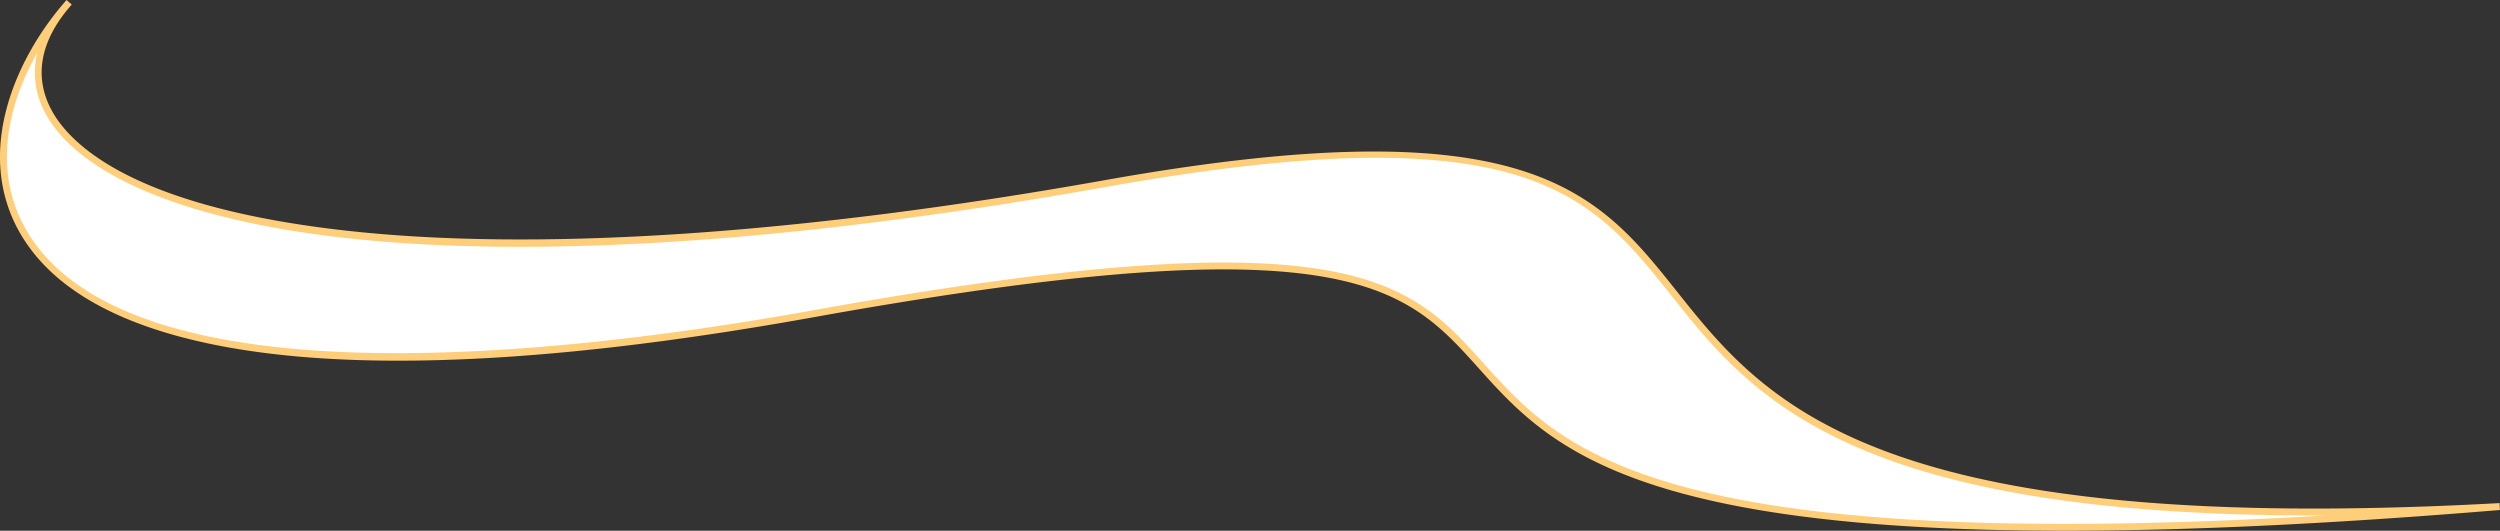
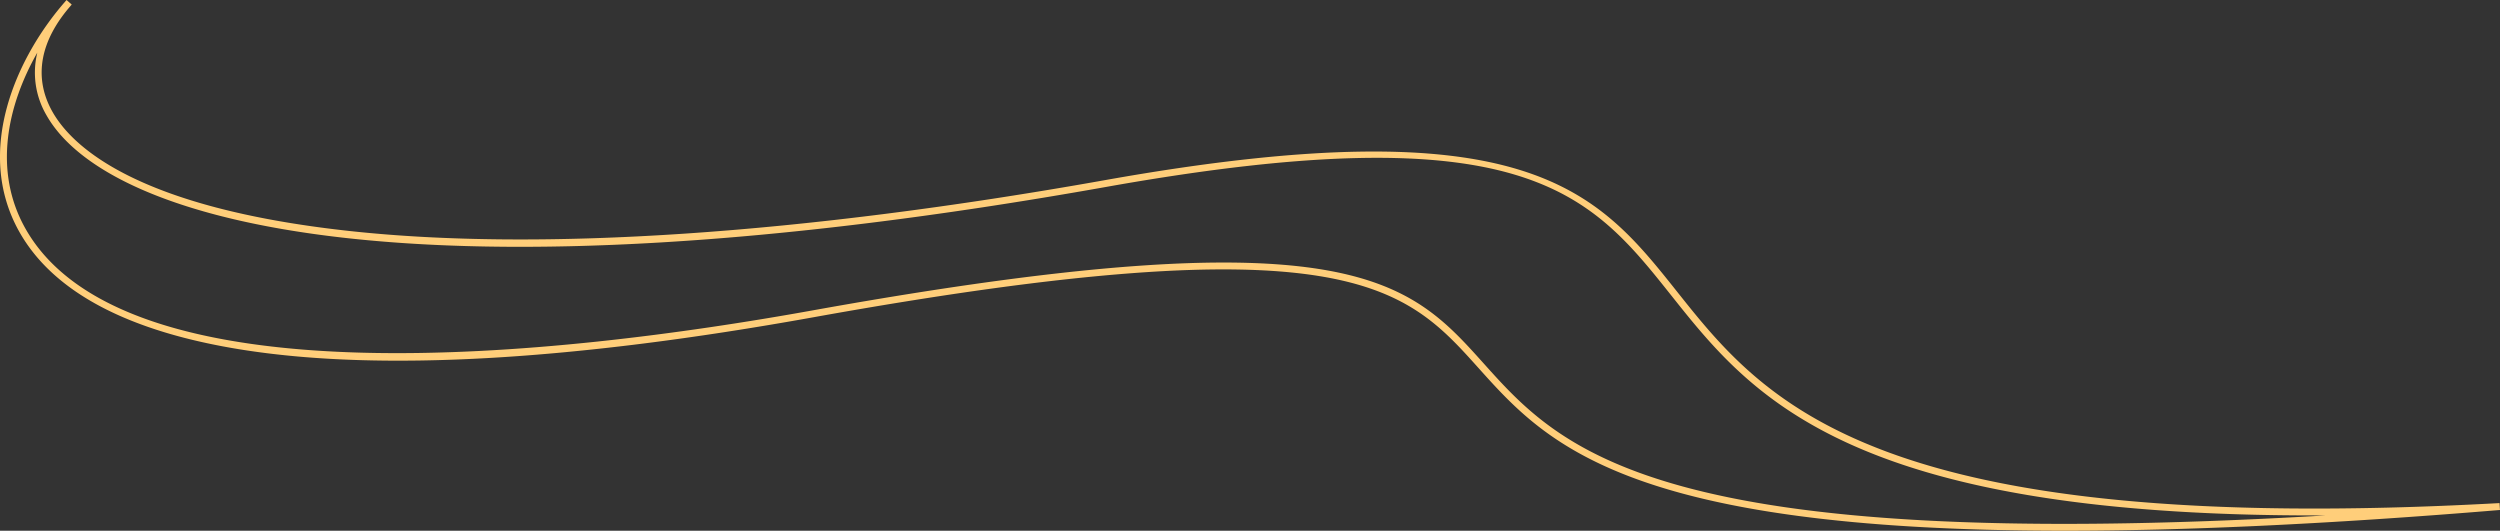
<svg xmlns="http://www.w3.org/2000/svg" viewBox="0 0 377.485 80.138" width="100%" style="vertical-align: middle; max-width: 100%; width: 100%;">
  <rect x="0" y="0" width="377.485" height="80.138" fill="#333333" stroke="none" />
  <g>
    <g>
-       <path d="M377.442,76.484C140.84,96.06,294.73,16.429,122.7,47.4-11.4,71.536-9.464,22.733,10.444.347-9.464,22.733,32.812,51.6,166.954,27.71S196.976,86.438,377.442,76.484Z" fill="rgb(255, 255, 255)">
-      </path>
      <path d="M311.792,80.138c-66.506,0-78.481-13.355-88.529-24.549C212.141,43.2,203.35,33.408,122.794,47.91,86.575,54.431,57.66,56.094,36.85,52.85,19.456,50.14,8.033,44.124,2.9,34.971-3.935,22.781,2.482,8.514,10.053,0l.78.693C6.028,6.1,5.011,11.677,7.893,16.827c2.93,5.237,12.654,14.546,44.857,18.049,28.832,3.139,68.29.482,114.113-7.68,63.909-11.384,74.306,1.687,86.347,16.82,13.176,16.559,29.578,37.171,124.2,31.947l.071,1.042C351.069,79.19,329.492,80.138,311.792,80.138ZM184.76,39.642c25.594,0,31.937,7.068,39.281,15.25,11.632,12.96,25.907,28.849,127.187,22.936l-1.759,0c-70.689,0-85.18-18.215-97.076-33.166-12.32-15.483-22.048-27.714-85.346-16.441C63.7,46.63,16.228,33.863,6.982,17.337A12.713,12.713,0,0,1,5.634,7.948C1.14,15.839-1.084,25.729,3.81,34.46c14.983,26.718,80.863,19.252,118.8,12.423C151.2,41.735,170.833,39.642,184.76,39.642Z" fill="rgb(255,206,122)">
     </path>
    </g>
  </g>
</svg>